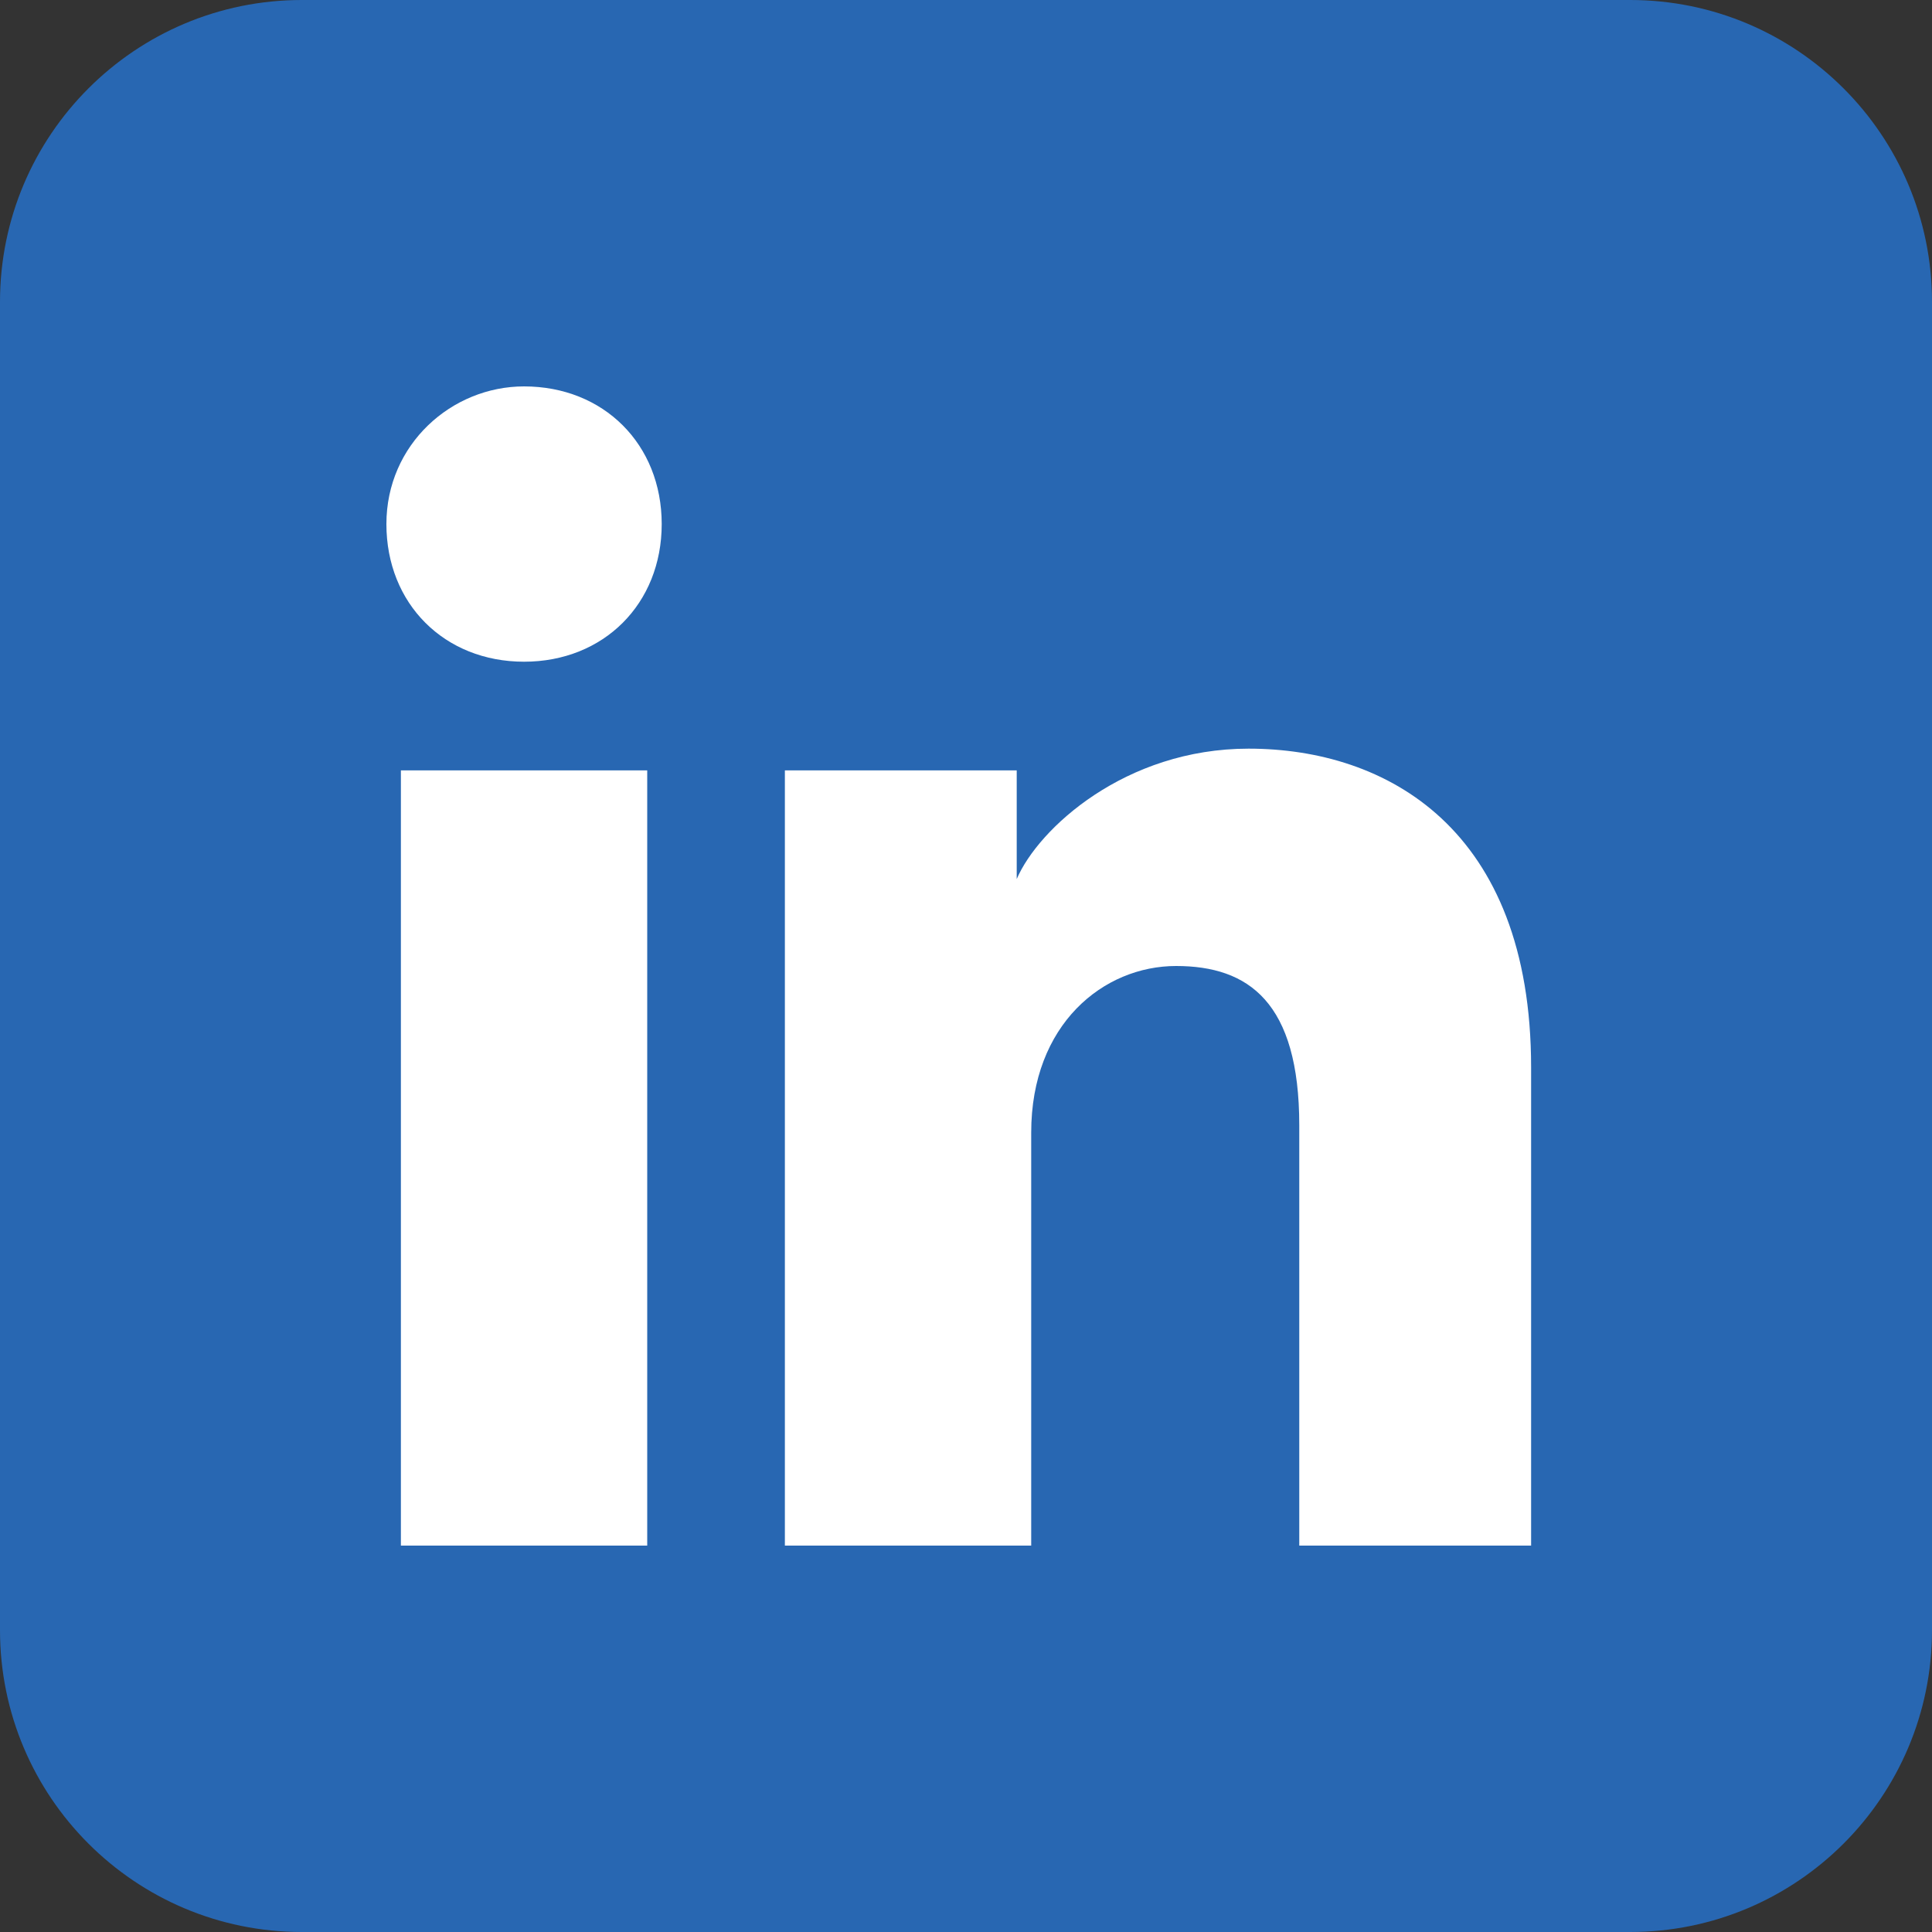
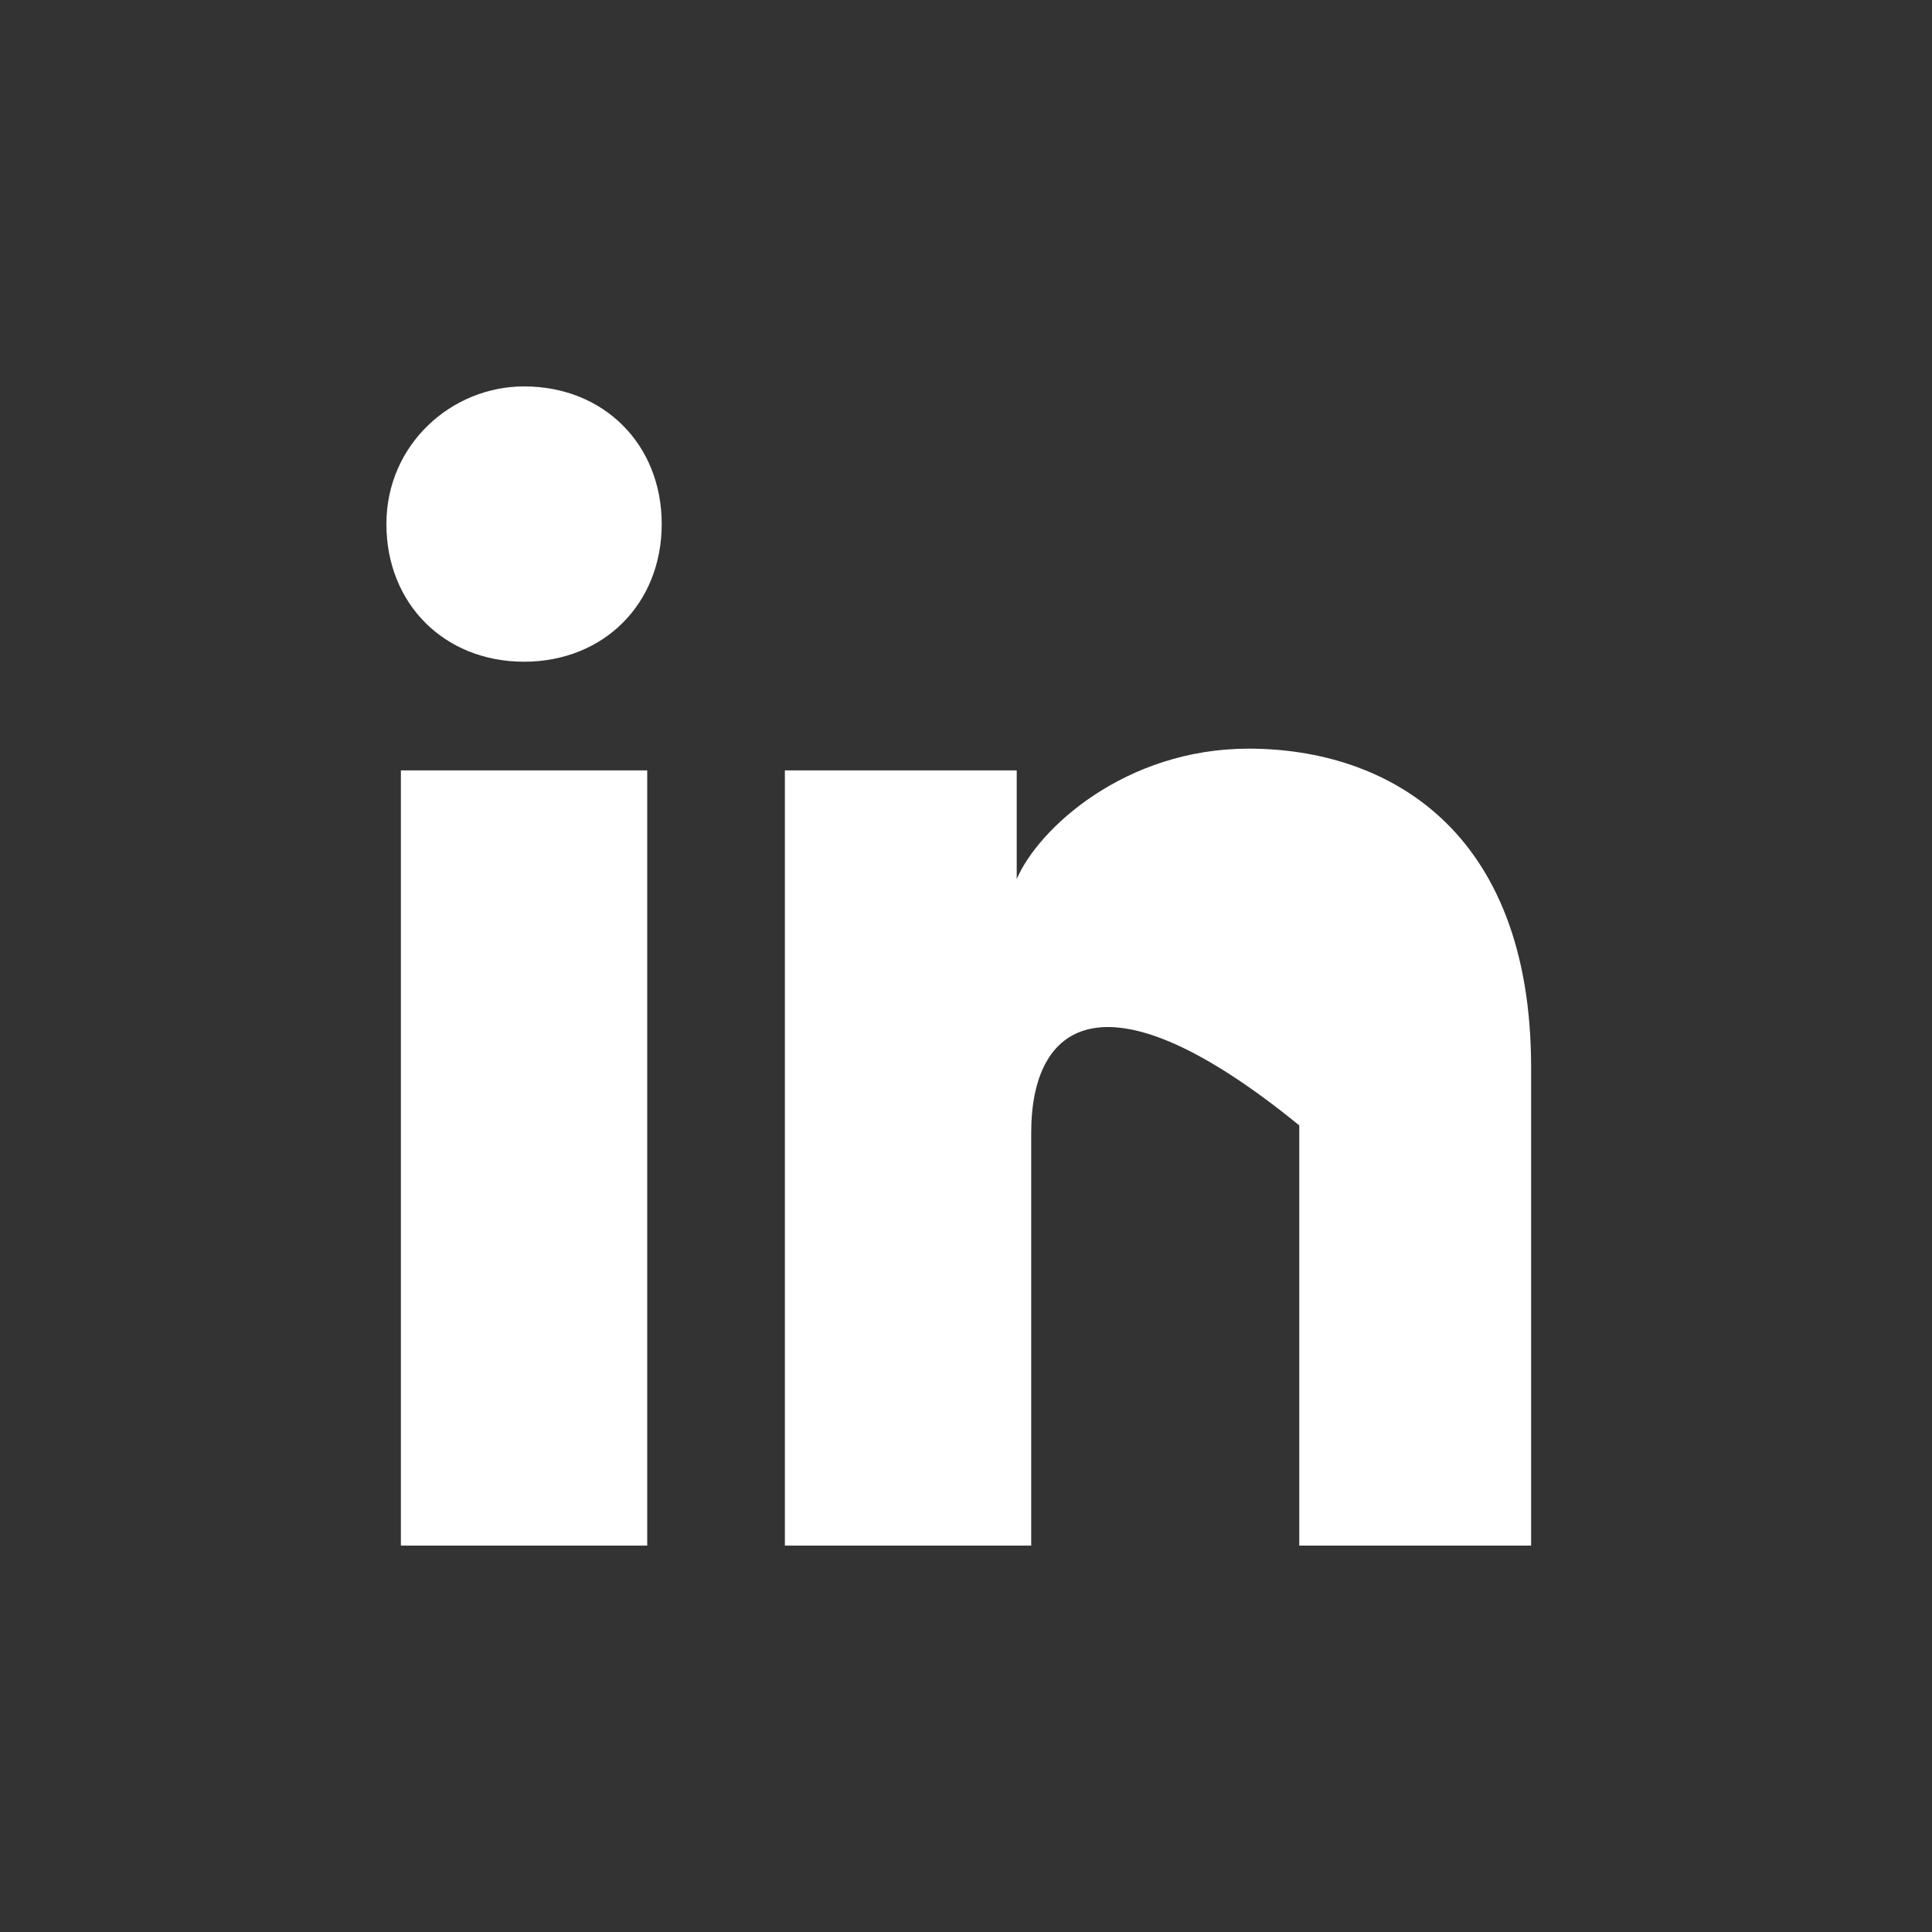
<svg xmlns="http://www.w3.org/2000/svg" width="40" height="40" viewBox="0 0 40 40" fill="none">
  <rect x="0" y="0" width="40" height="40" fill="#333333" stroke="none" />
-   <path d="M33.75 0H6.25C2.798 0 0 2.798 0 6.25V33.75C0 37.202 2.798 40 6.25 40H33.75C37.202 40 40 37.202 40 33.75V6.25C40 2.798 37.202 0 33.75 0Z" fill="#2867B2" />
-   <path d="M13.4 32H8.3V15.95H13.4V32ZM10.85 13.7C9.2 13.7 8 12.5 8 10.85C8 9.2 9.35 8 10.85 8C12.5 8 13.7 9.2 13.7 10.85C13.7 12.5 12.5 13.7 10.85 13.7ZM32 32H26.9V23.3C26.9 20.75 25.85 20 24.35 20C22.85 20 21.35 21.2 21.35 23.45V32H16.25V15.95H21.05V18.2C21.5 17.15 23.3 15.5 25.85 15.5C28.7 15.5 31.7 17.15 31.7 22.1V32H32Z" fill="white" />
+   <path d="M13.4 32H8.3V15.95H13.4V32ZM10.85 13.7C9.2 13.7 8 12.5 8 10.85C8 9.2 9.35 8 10.85 8C12.5 8 13.7 9.2 13.7 10.85C13.7 12.5 12.5 13.7 10.85 13.7ZM32 32H26.9V23.3C22.85 20 21.35 21.2 21.35 23.45V32H16.25V15.95H21.05V18.2C21.5 17.15 23.3 15.5 25.85 15.5C28.7 15.5 31.7 17.15 31.7 22.1V32H32Z" fill="white" />
</svg>